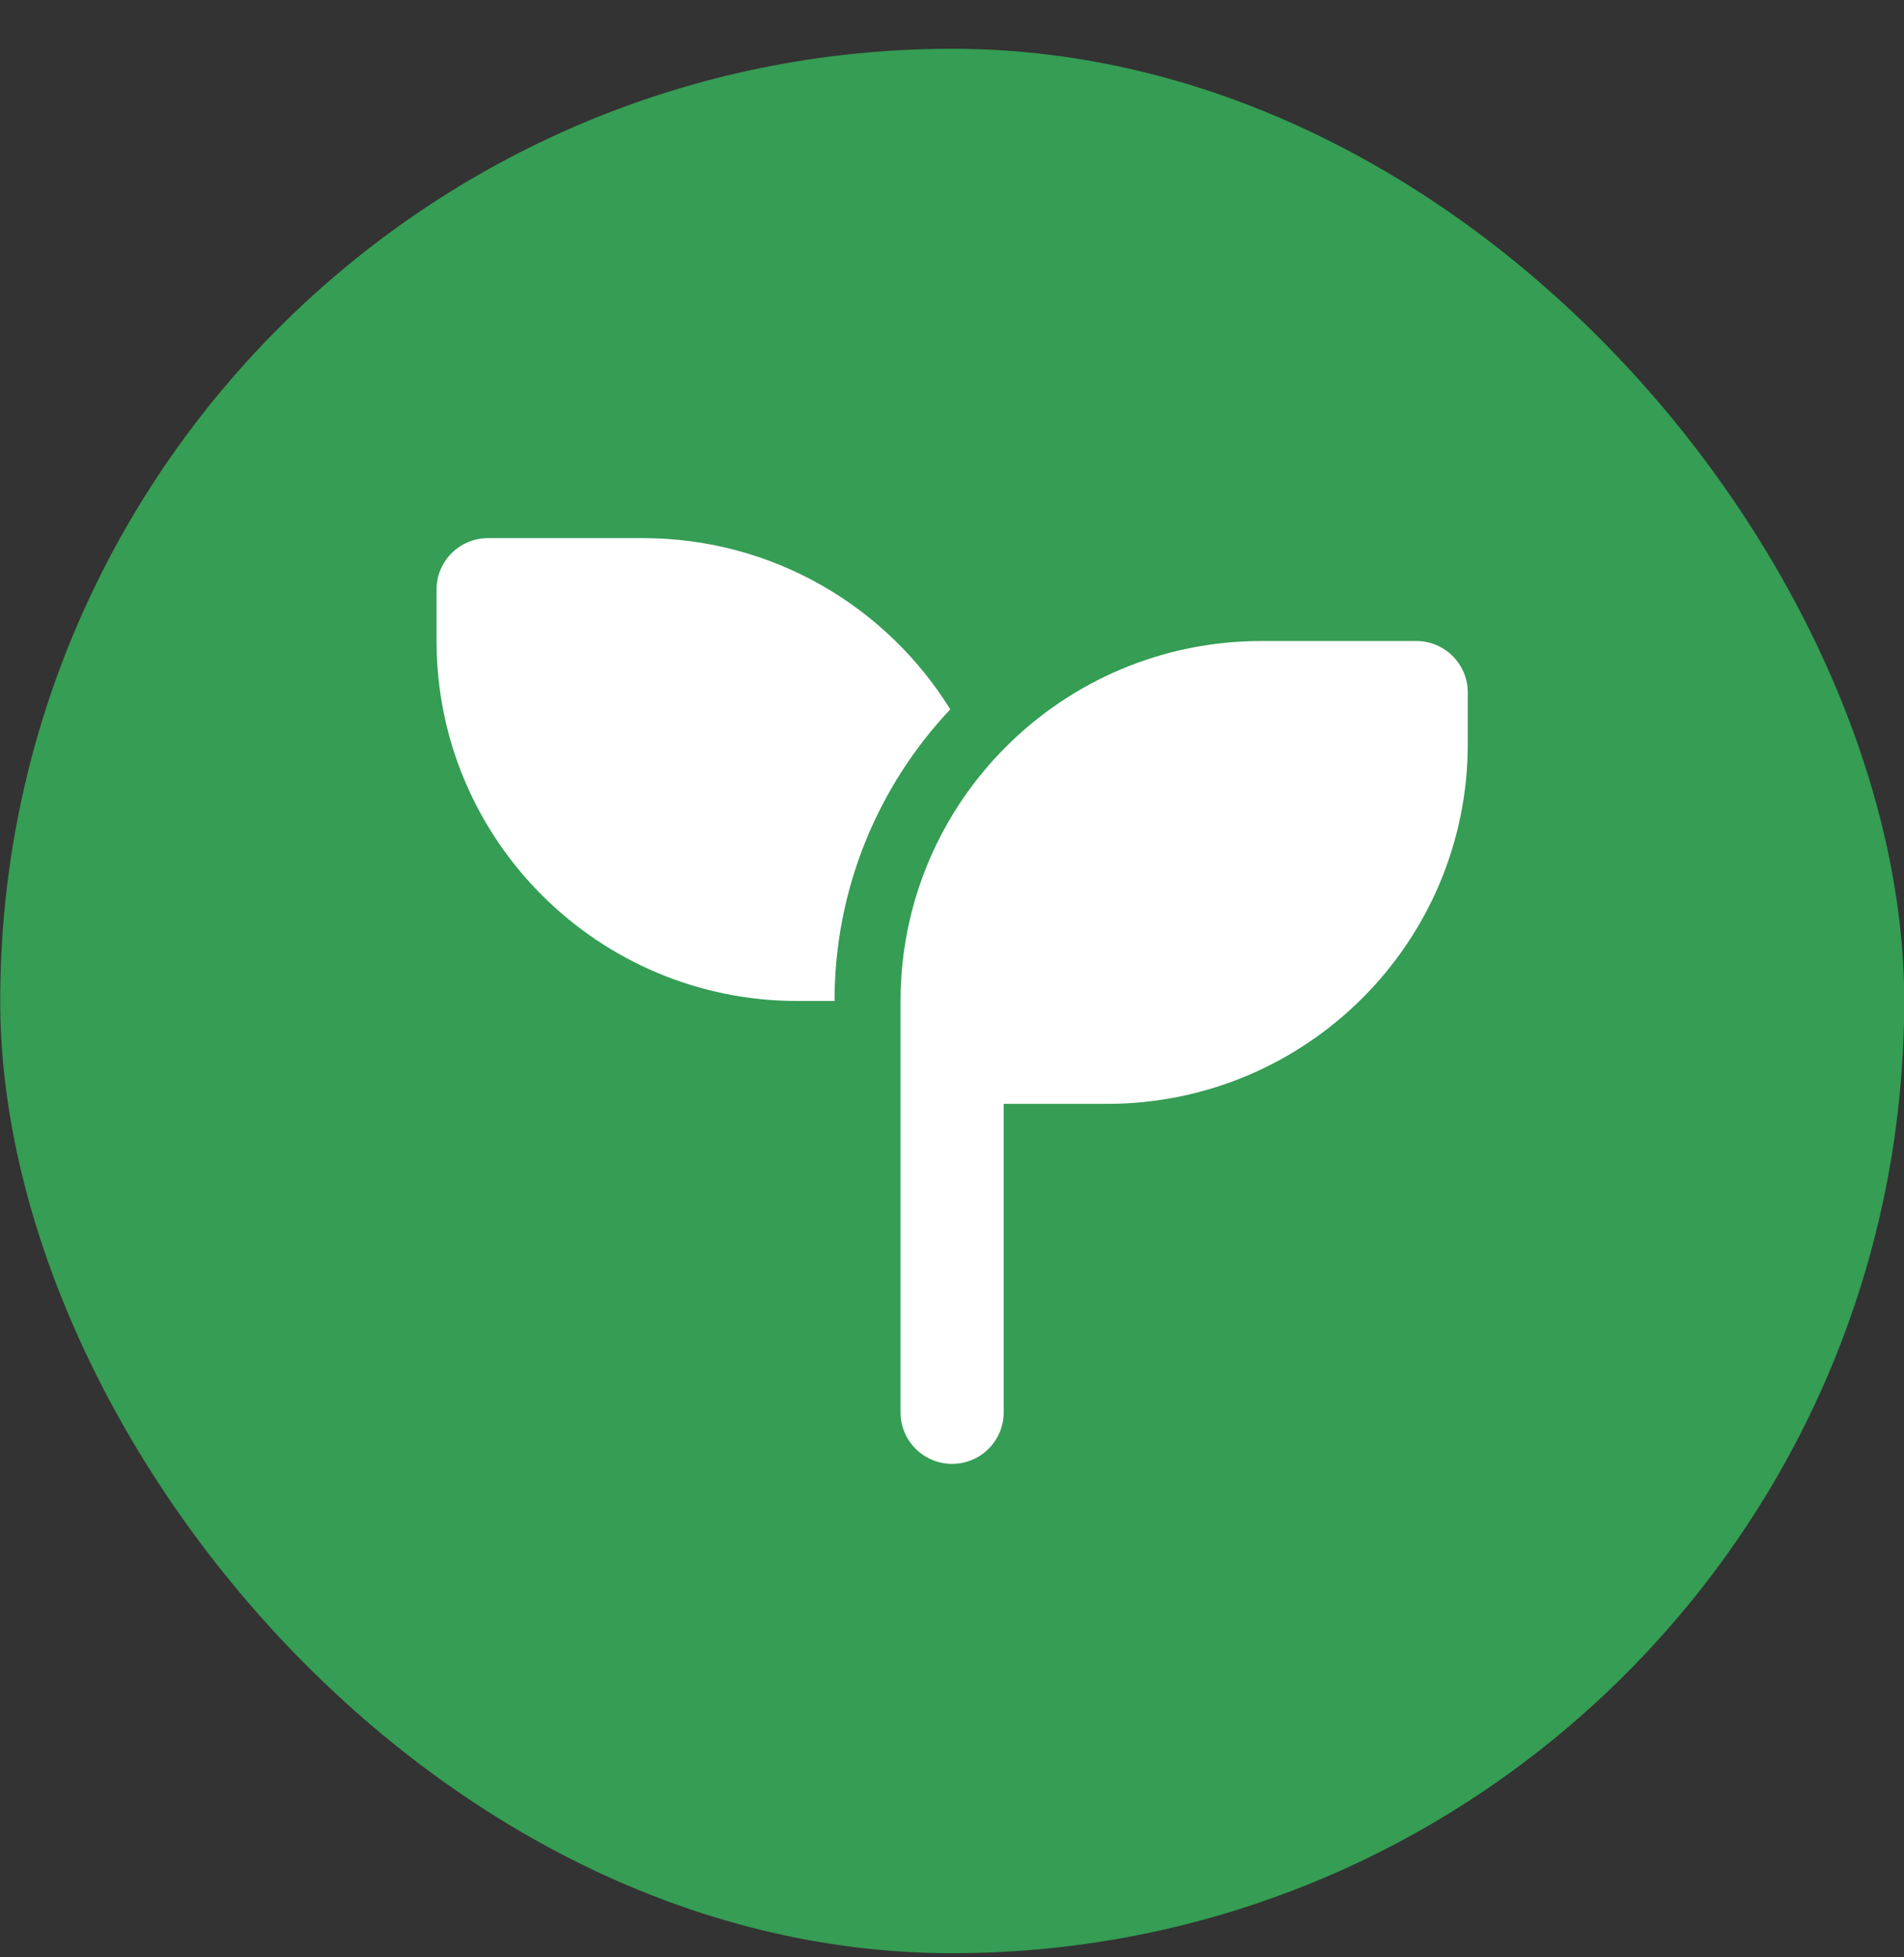
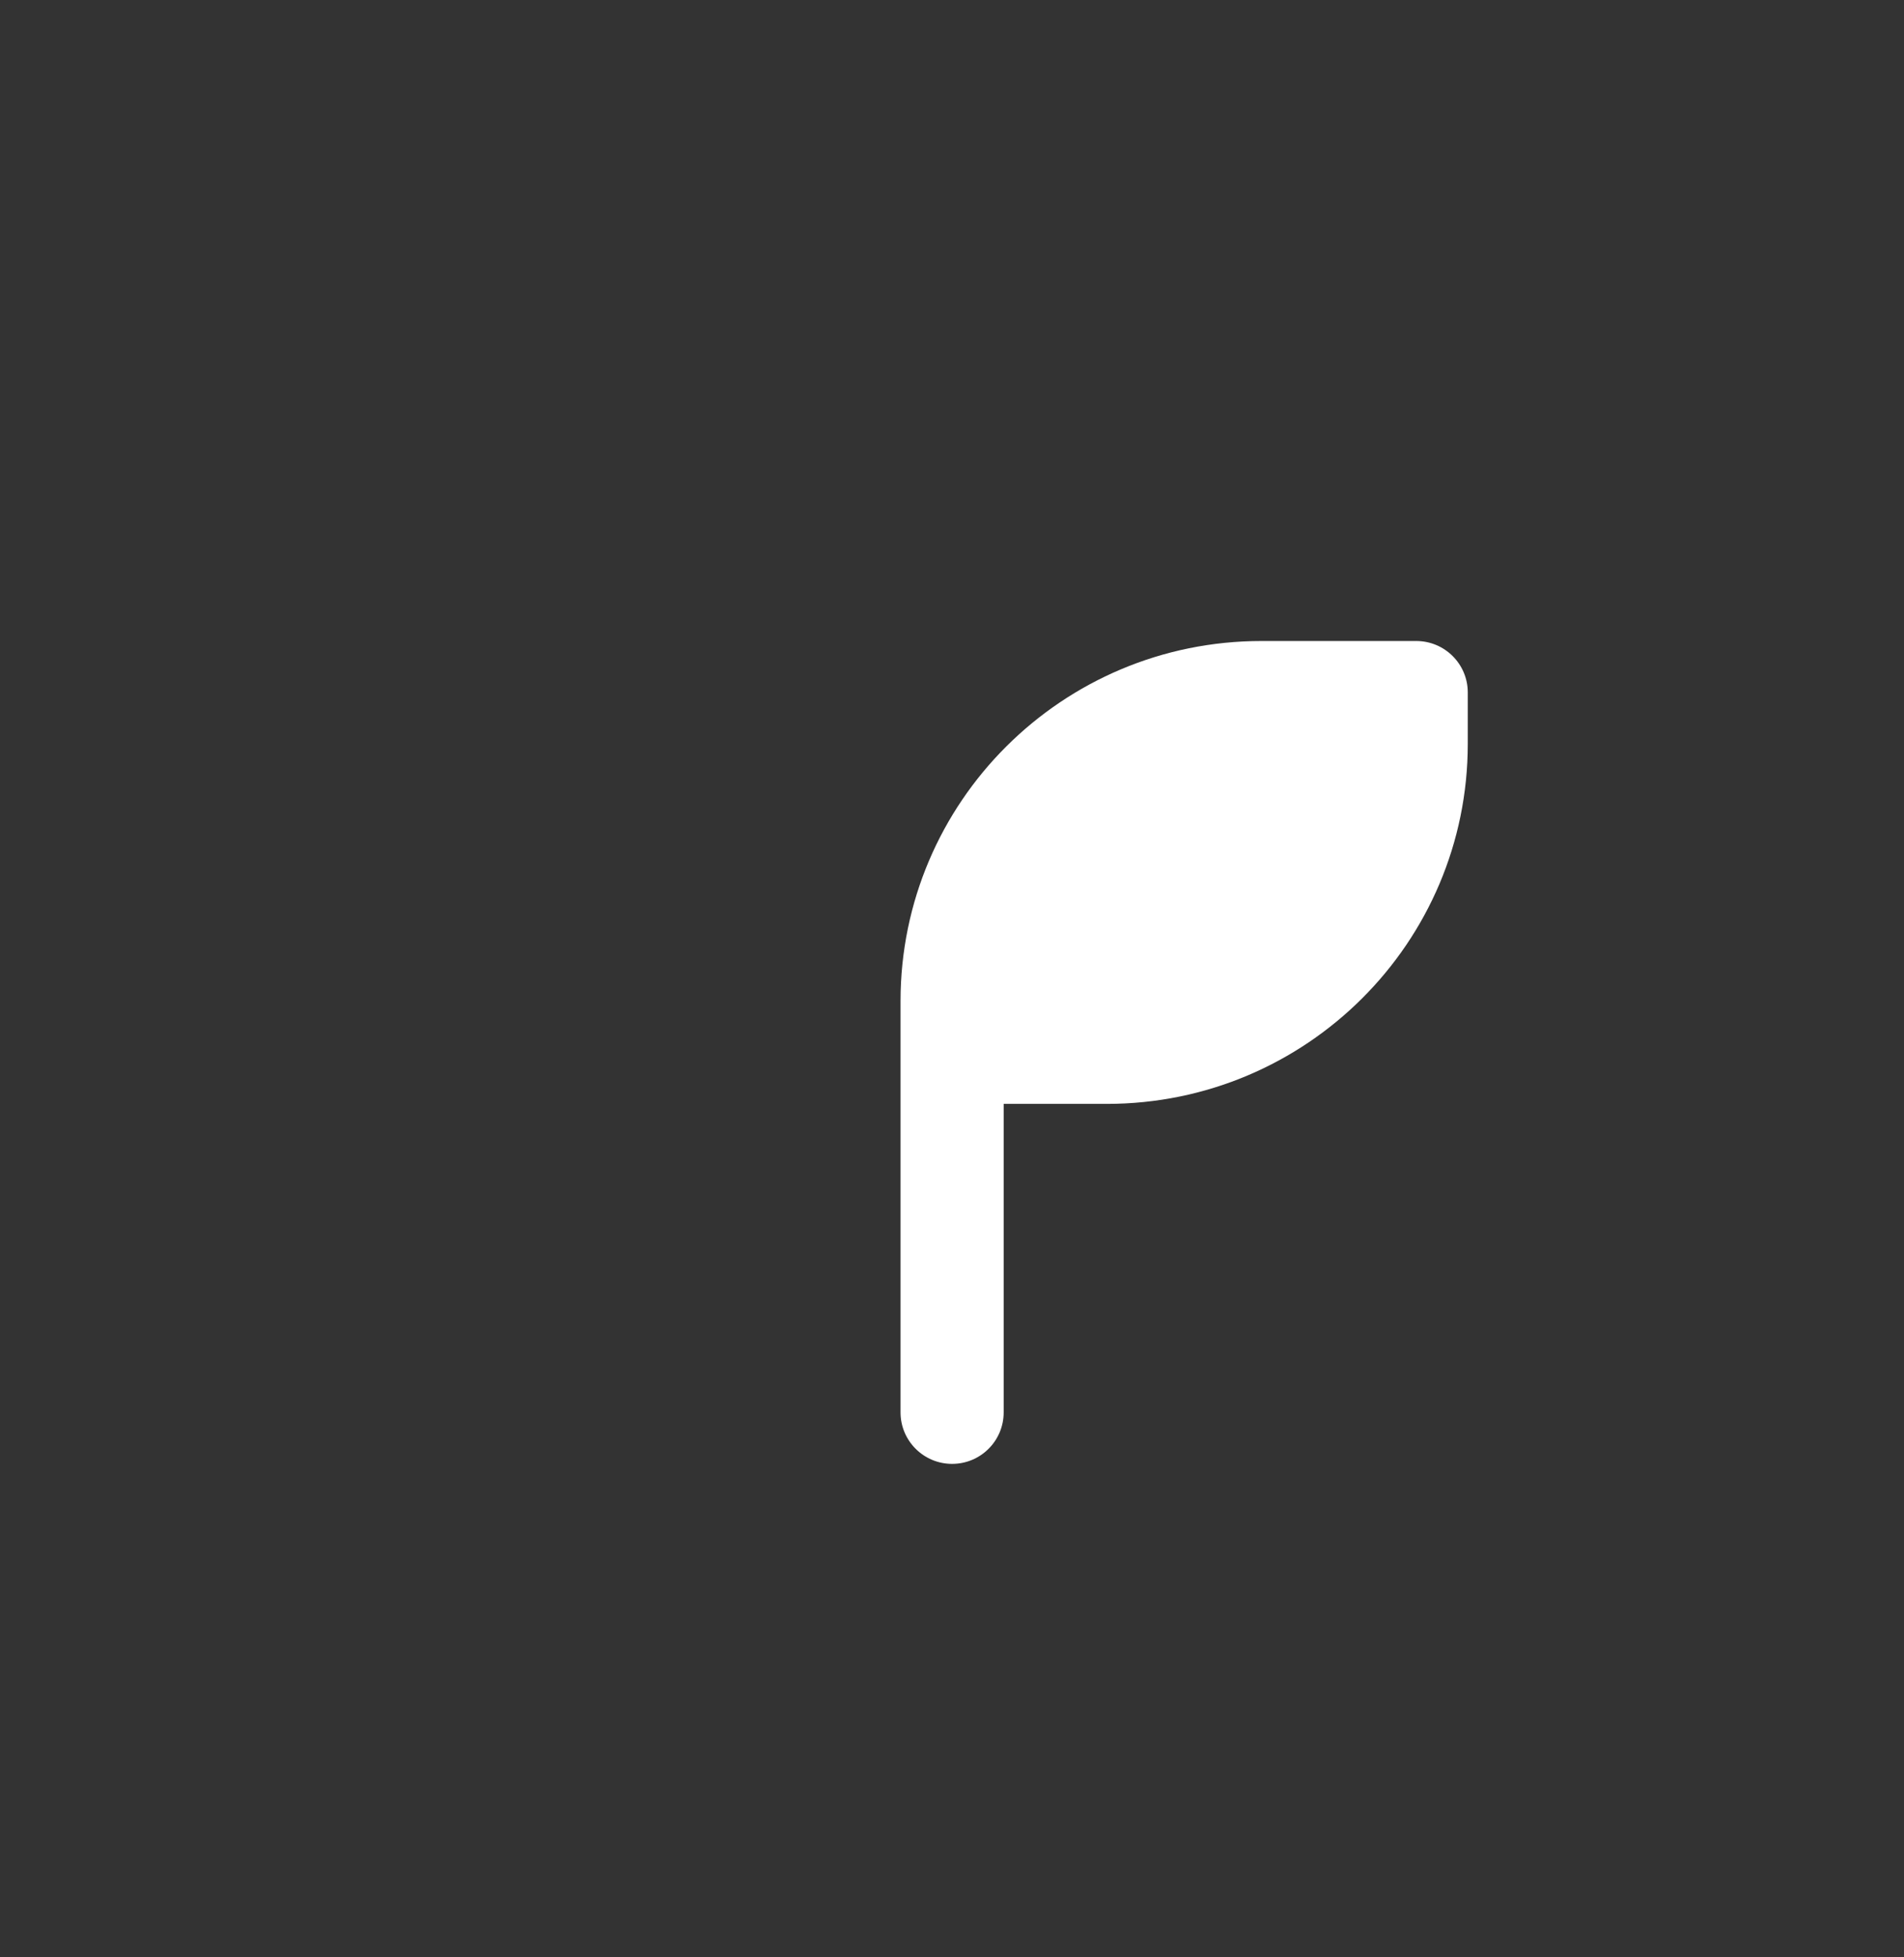
<svg xmlns="http://www.w3.org/2000/svg" width="36" height="37" viewBox="0 0 36 37" fill="none">
  <rect x="0" y="0" width="36" height="37" fill="#333333" stroke="none" />
-   <rect x="0.004" y="0.922" width="36" height="36" rx="18" fill="#359D54" />
  <path d="M18.977 20.867H20.927C24.697 20.867 27.752 17.82 27.752 14.062V13.089C27.752 12.553 27.316 12.117 26.777 12.117H23.852C20.084 12.117 17.029 15.163 17.027 18.92V26.699C17.027 27.236 17.464 27.672 18.002 27.672C18.541 27.672 18.977 27.236 18.977 26.699V20.867Z" fill="white" />
-   <path d="M9.229 10.172C8.69 10.172 8.254 10.607 8.254 11.144V12.116C8.254 15.875 11.31 18.922 15.079 18.922H15.779V18.919C15.78 16.787 16.611 14.849 17.967 13.409C16.765 11.467 14.611 10.172 12.154 10.172H9.229Z" fill="white" />
</svg>